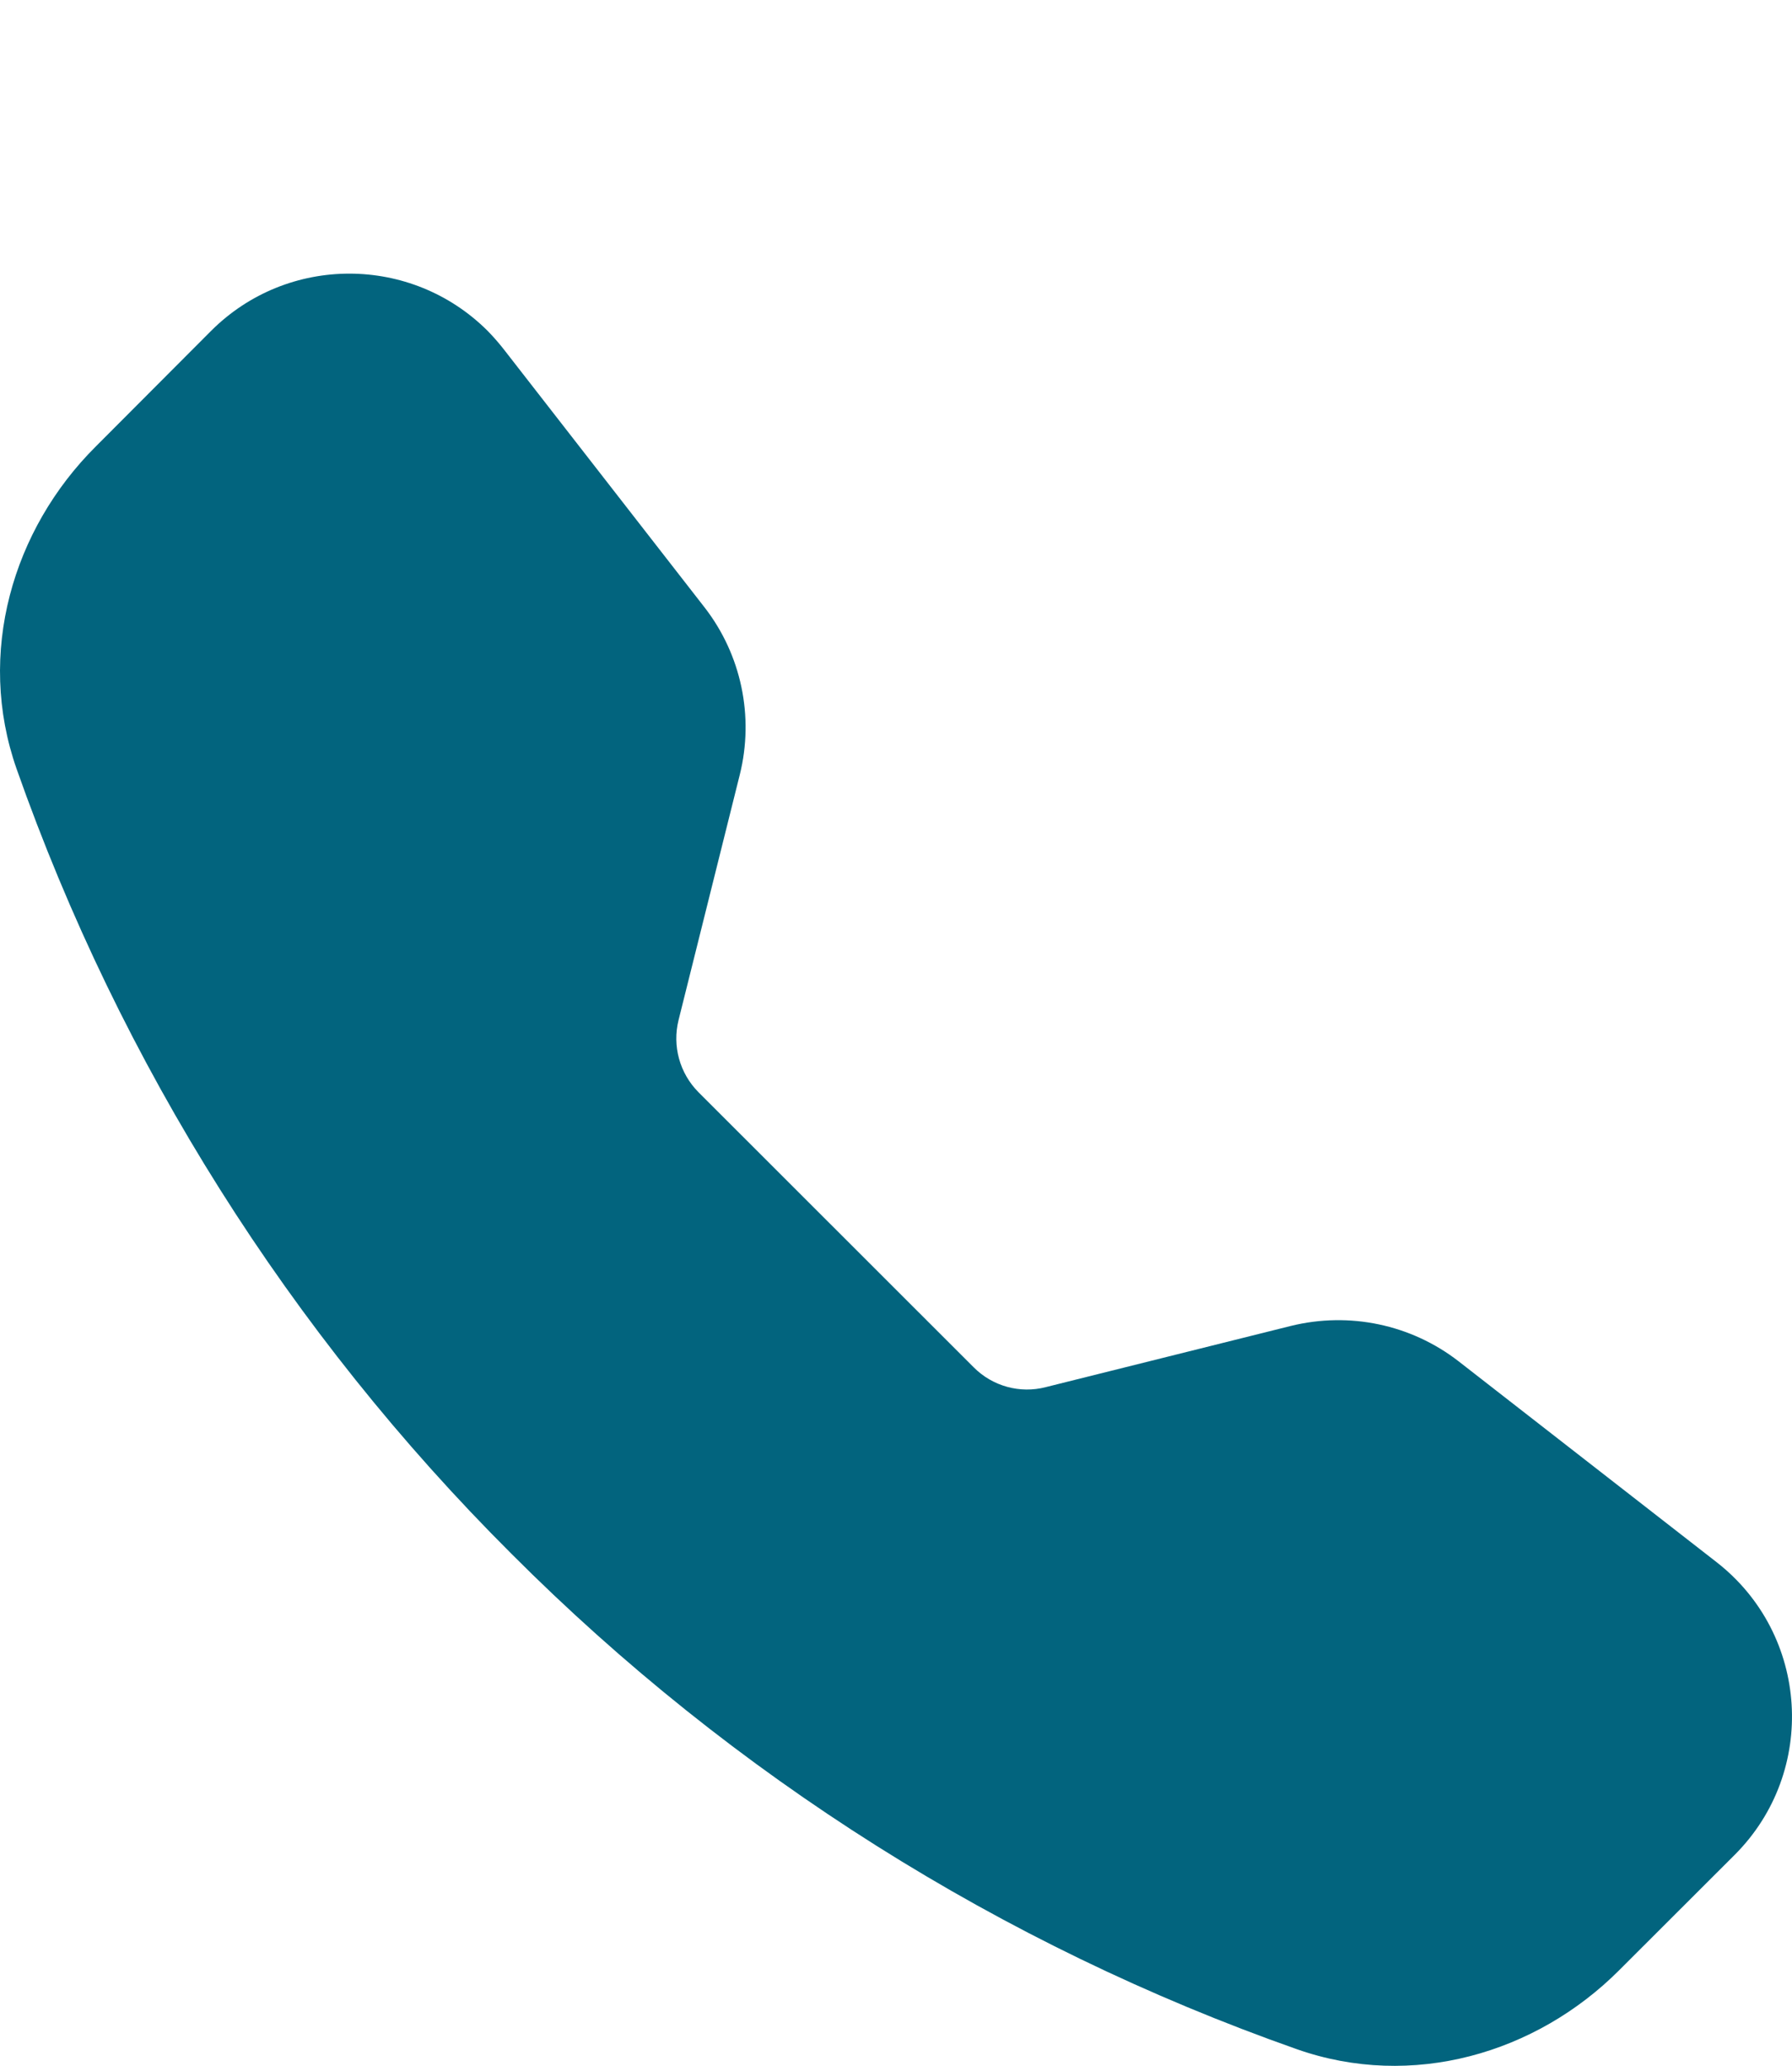
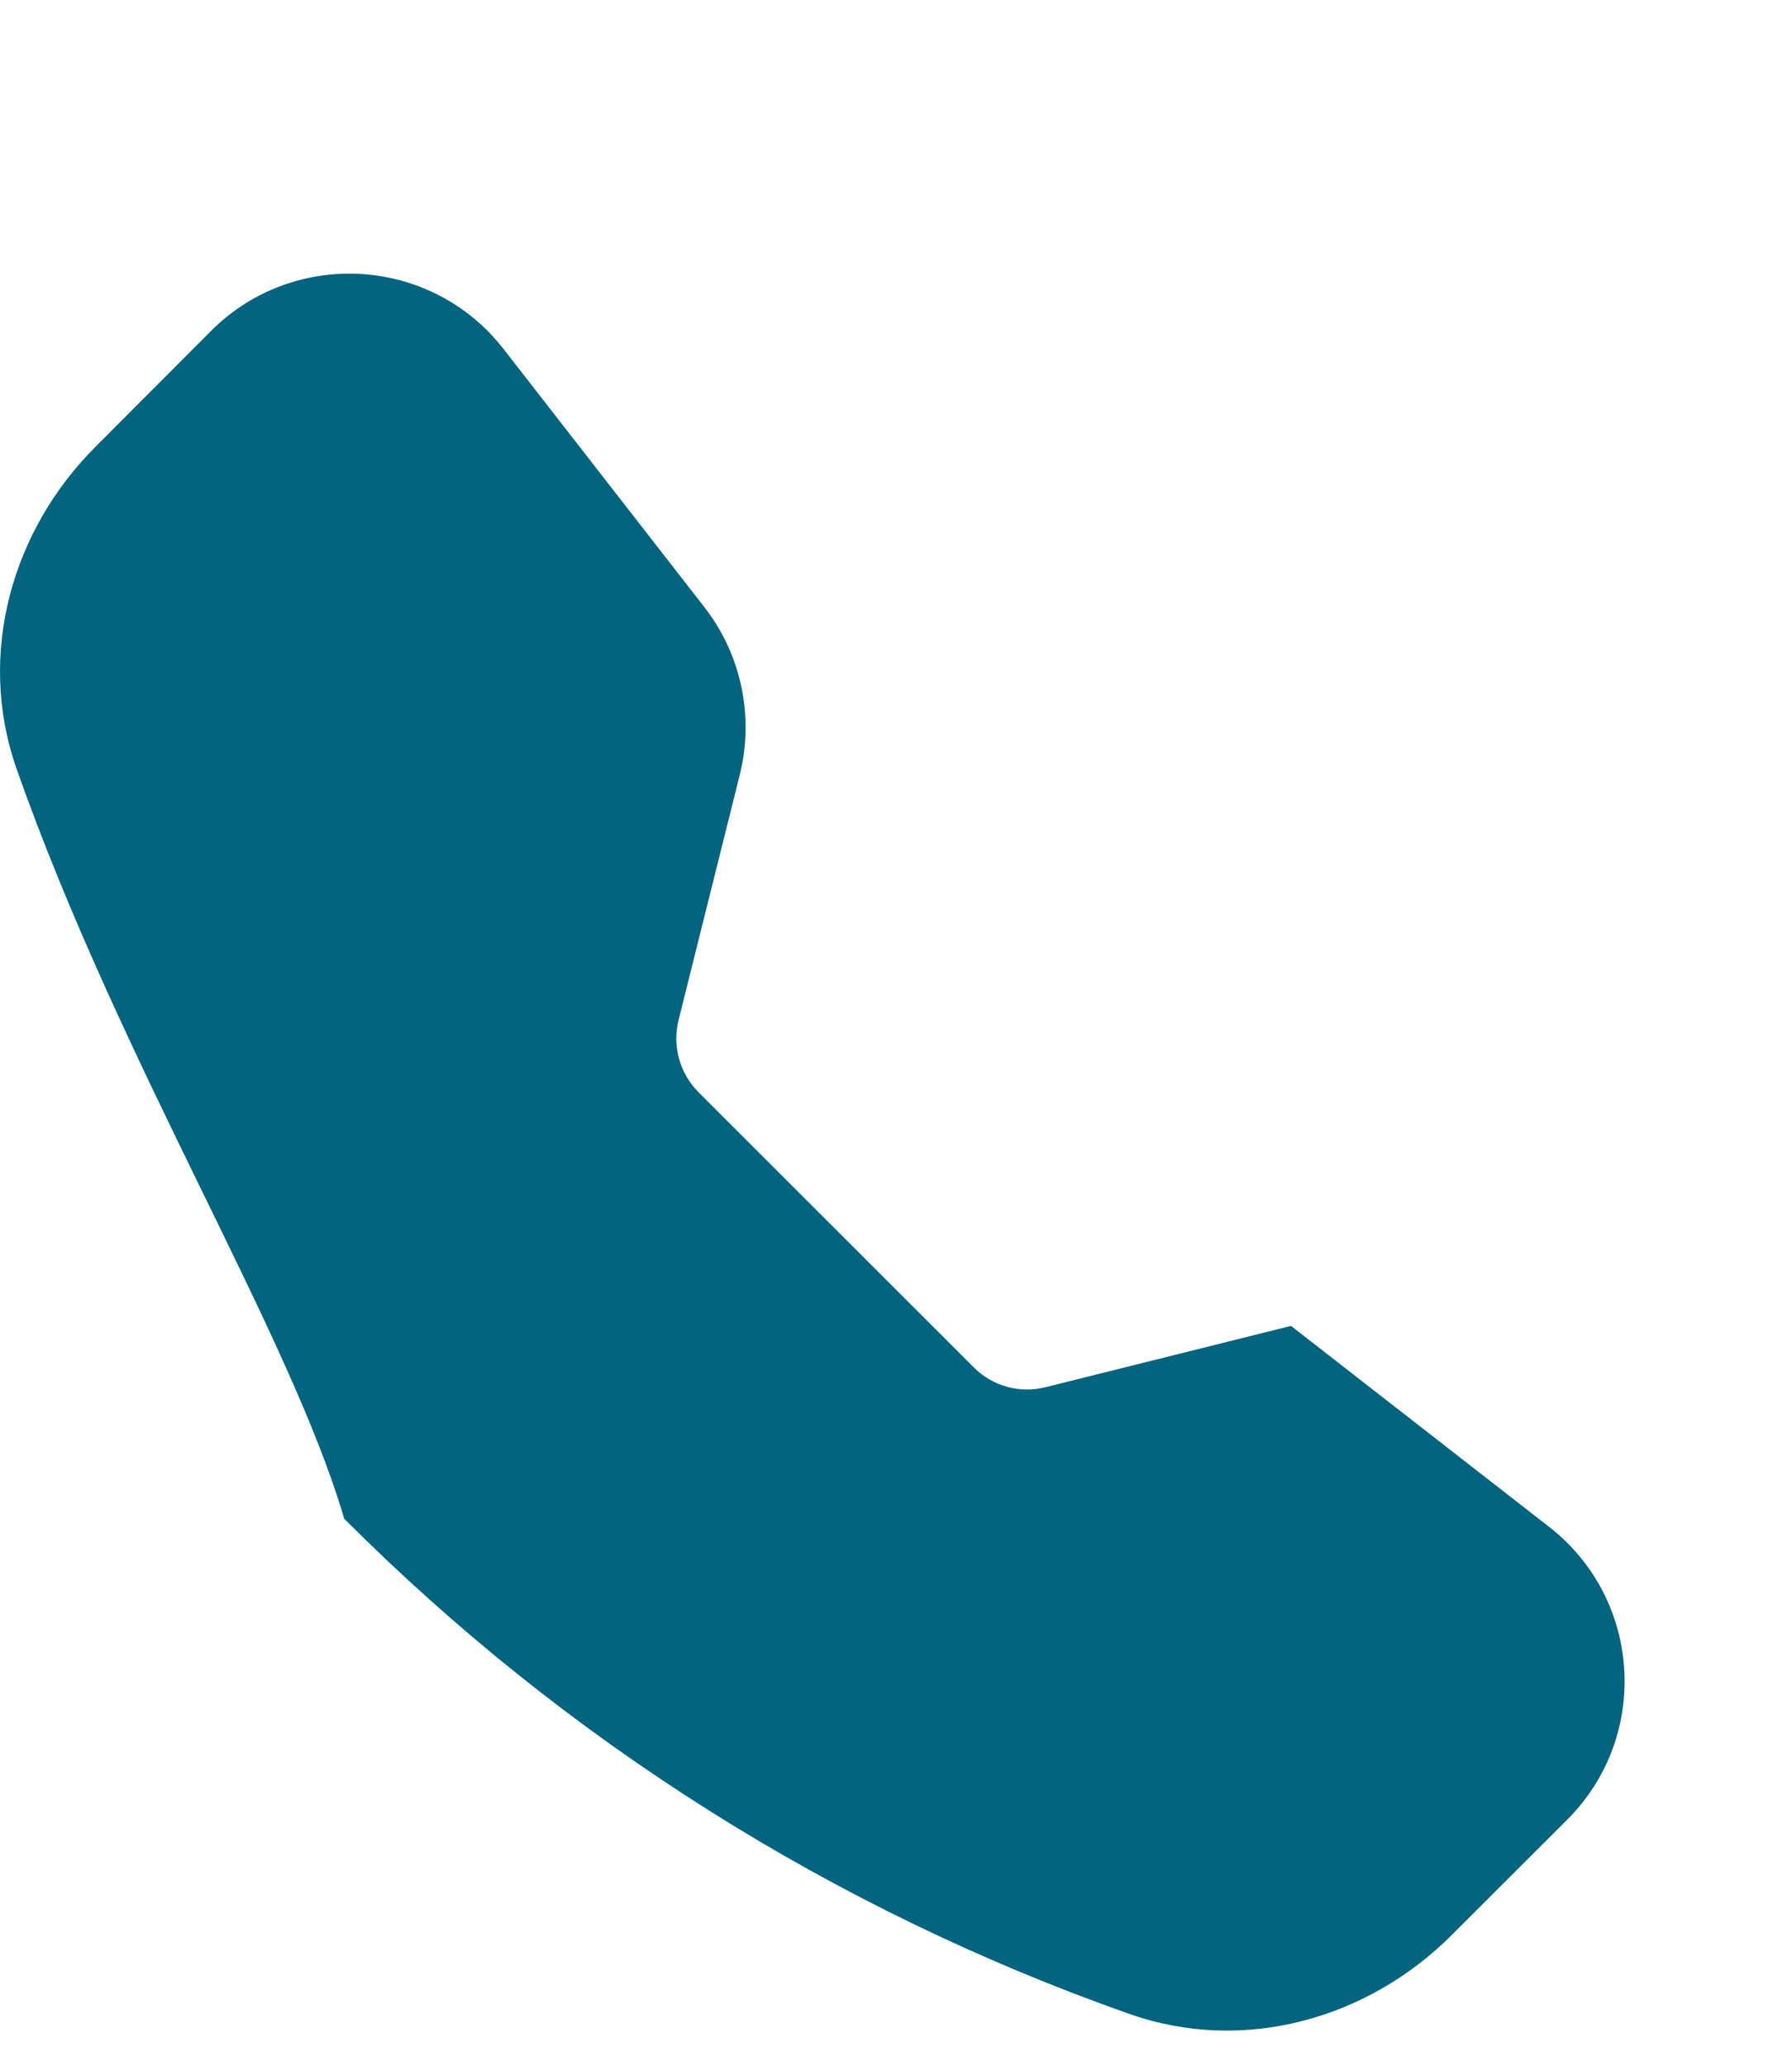
<svg xmlns="http://www.w3.org/2000/svg" version="1.1" id="Layer_1" x="0px" y="0px" width="12px" height="13.833px" viewBox="0 0 12 13.833" enable-background="new 0 0 12 13.833" xml:space="preserve">
-   <path fill="#02647E" d="M1.414,2.215c0.512-0.511,1.34-0.51,1.852,0.001c0.037,0.038,0.073,0.079,0.106,0.121l1.346,1.73  c0.246,0.317,0.333,0.73,0.236,1.12L4.544,6.83C4.501,7.003,4.551,7.186,4.677,7.313L6.52,9.155C6.646,9.282,6.83,9.333,7.003,9.288  l1.642-0.41c0.391-0.096,0.803-0.01,1.121,0.236l1.729,1.346c0.621,0.484,0.678,1.402,0.122,1.959l-0.776,0.775  c-0.555,0.555-1.384,0.799-2.157,0.527c-1.979-0.697-3.775-1.83-5.258-3.316C1.94,8.924,0.808,7.127,0.111,5.148  C-0.16,4.375,0.084,3.545,0.641,2.99L1.414,2.215L1.414,2.215z" />
+   <path fill="#02647E" d="M1.414,2.215c0.512-0.511,1.34-0.51,1.852,0.001c0.037,0.038,0.073,0.079,0.106,0.121l1.346,1.73  c0.246,0.317,0.333,0.73,0.236,1.12L4.544,6.83C4.501,7.003,4.551,7.186,4.677,7.313L6.52,9.155C6.646,9.282,6.83,9.333,7.003,9.288  l1.642-0.41l1.729,1.346c0.621,0.484,0.678,1.402,0.122,1.959l-0.776,0.775  c-0.555,0.555-1.384,0.799-2.157,0.527c-1.979-0.697-3.775-1.83-5.258-3.316C1.94,8.924,0.808,7.127,0.111,5.148  C-0.16,4.375,0.084,3.545,0.641,2.99L1.414,2.215L1.414,2.215z" />
</svg>